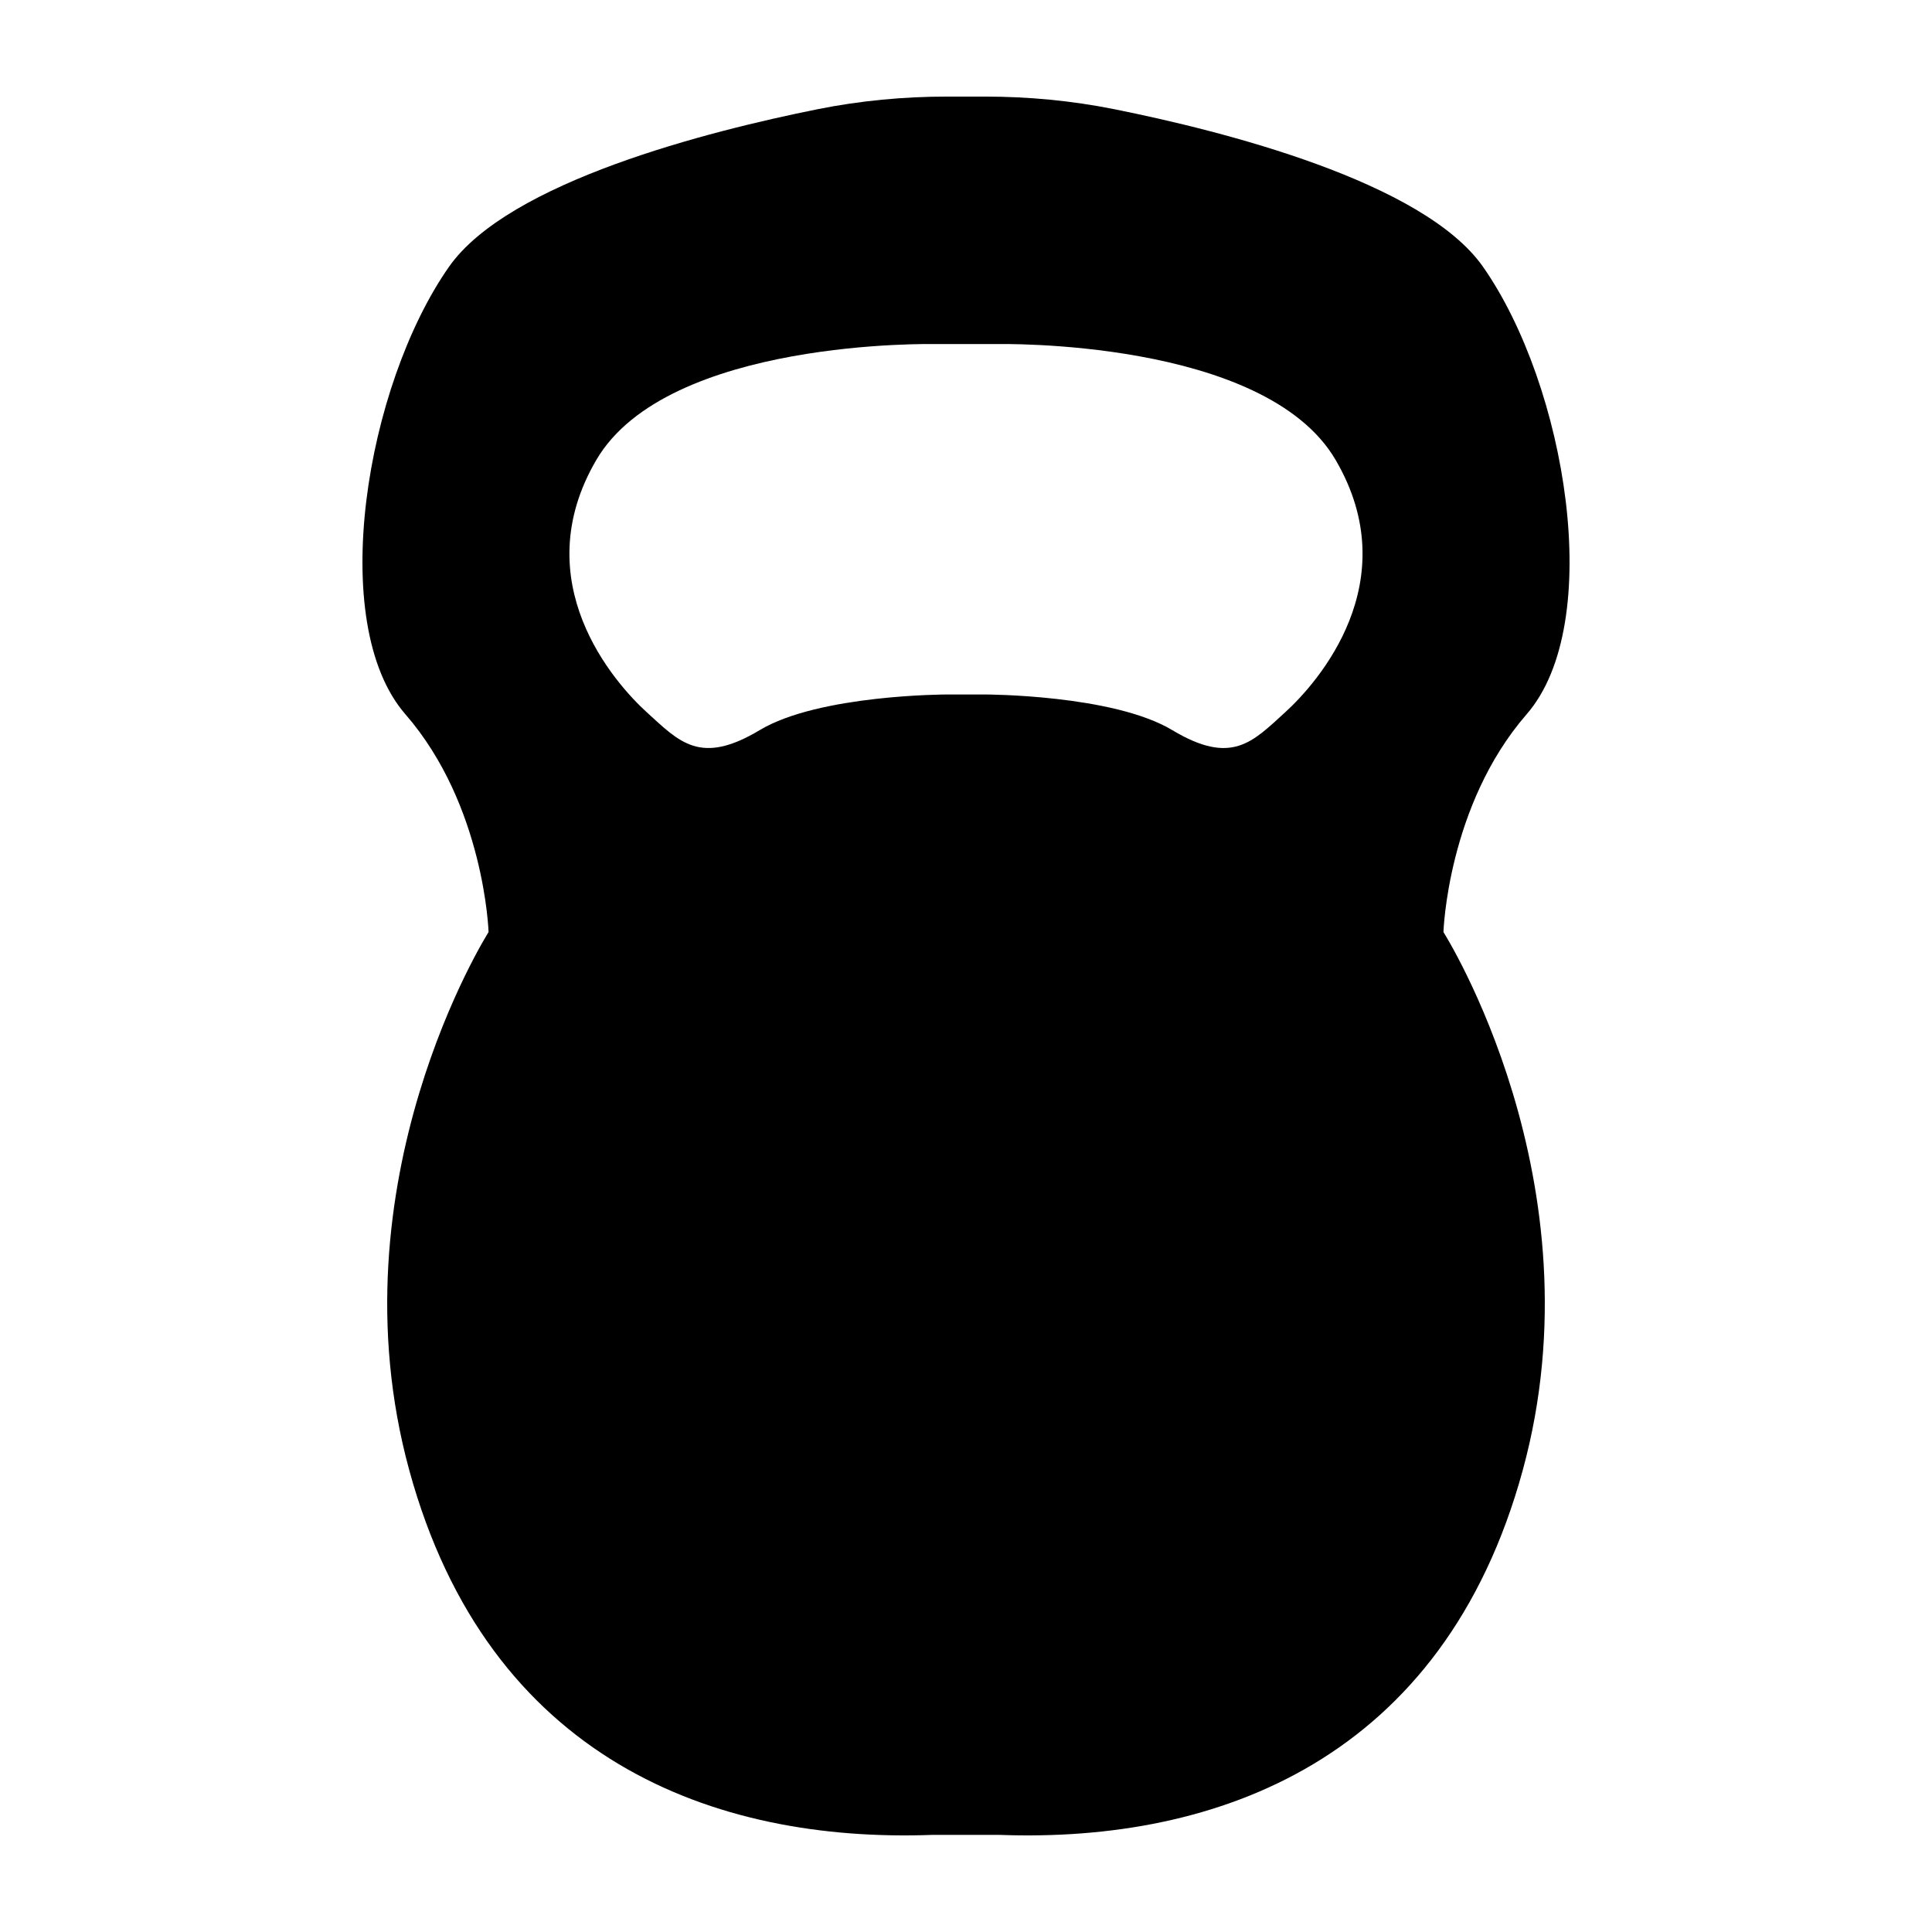
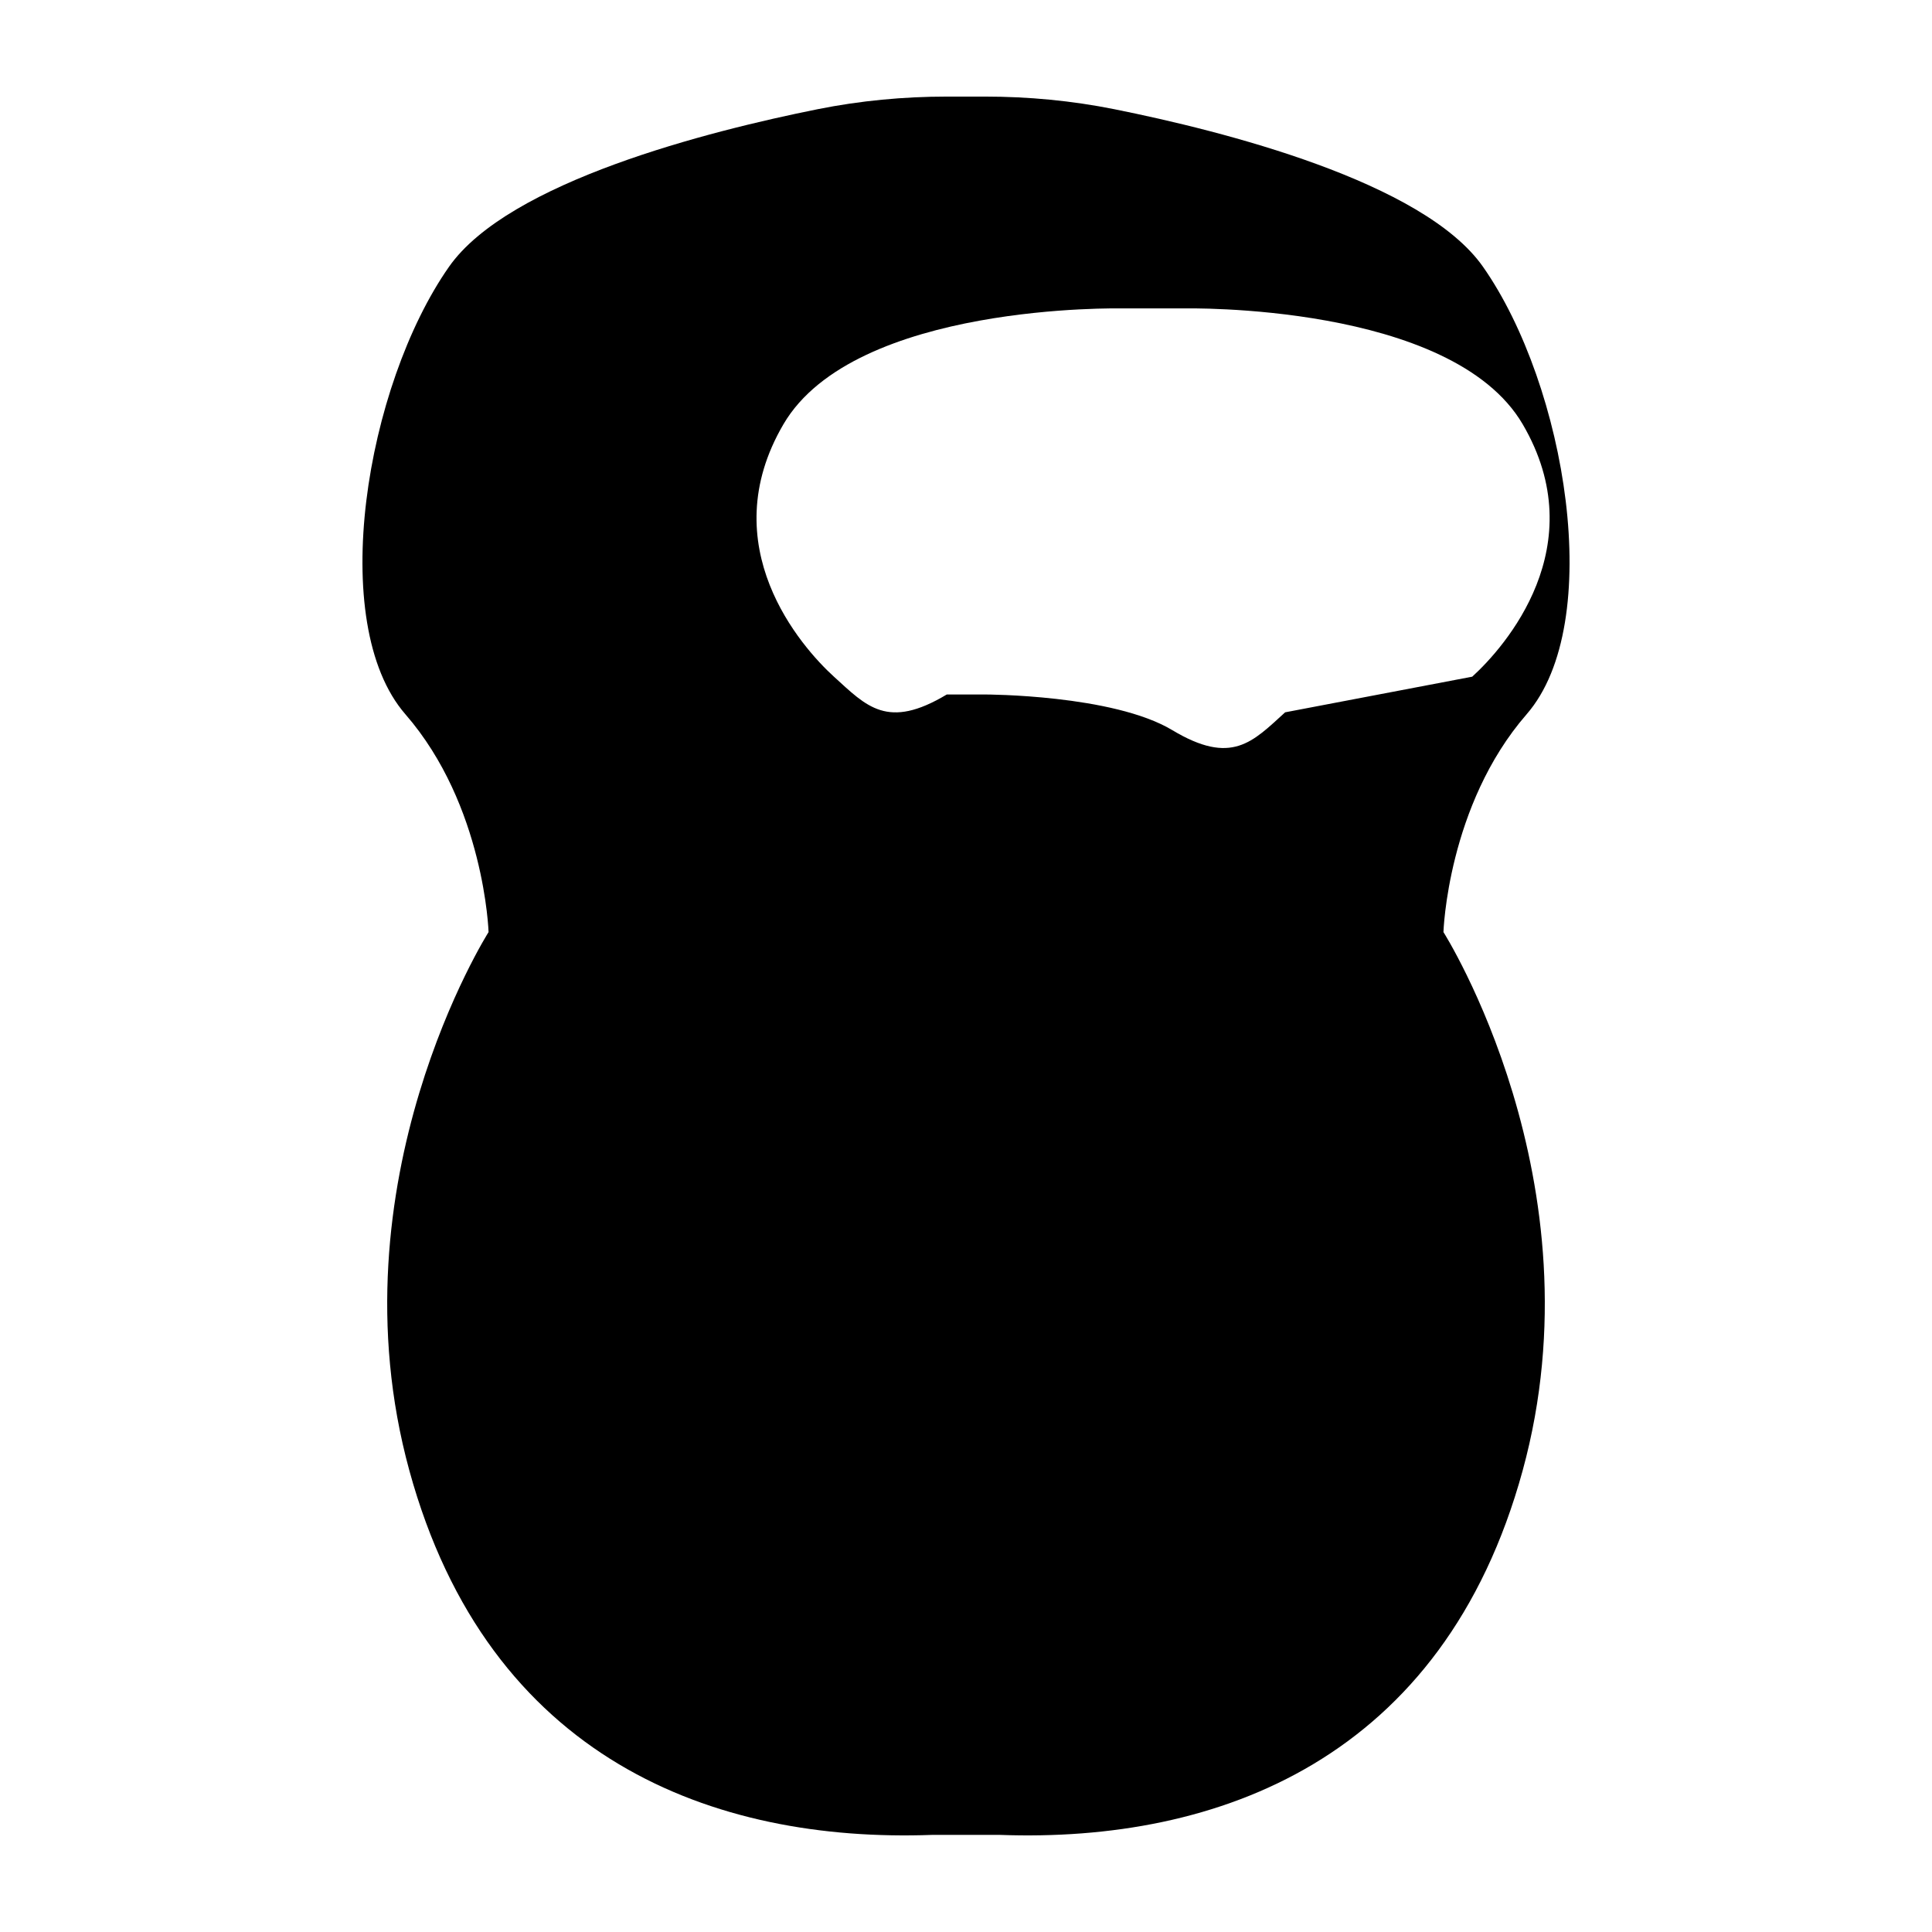
<svg xmlns="http://www.w3.org/2000/svg" width="1200pt" height="1200pt" version="1.1" viewBox="0 0 1200 1200">
-   <path d="m948.2 443.66c49.188-56.566 24.602-204.13-27.047-277.91-37.078-52.98-161.65-84.395-228.96-97.906-26.52-5.32-53.461-7.852-80.496-7.852h-23.398c-27.035 0-53.977 2.531-80.484 7.848-67.309 13.512-191.87 44.93-228.96 97.906-51.648 73.789-76.246 221.35-27.047 277.91 49.188 56.566 51.648 135.28 51.648 135.28s-98.375 154.95-49.188 334.49c49.188 179.54 189.37 231.18 324.63 226.26h42.191c135.27 4.922 275.46-46.727 324.65-226.26 49.188-179.53-49.188-334.49-49.188-334.49 0 0.004 2.461-78.707 51.648-135.27zm-149.98-1.223c-20.293 18.445-33.203 33.203-70.094 11.062-36.887-22.141-116.21-22.141-116.21-22.141h-23.855s-79.32 0-116.21 22.141c-36.887 22.129-49.801 7.379-70.094-11.062-20.293-18.445-75.625-81.156-31.355-156.79 44.27-75.625 210.28-71.941 210.28-71.941h38.605s166.01-3.684 210.28 71.941c44.277 75.637-11.055 138.35-31.348 156.79z" />
+   <path d="m948.2 443.66c49.188-56.566 24.602-204.13-27.047-277.91-37.078-52.98-161.65-84.395-228.96-97.906-26.52-5.32-53.461-7.852-80.496-7.852h-23.398c-27.035 0-53.977 2.531-80.484 7.848-67.309 13.512-191.87 44.93-228.96 97.906-51.648 73.789-76.246 221.35-27.047 277.91 49.188 56.566 51.648 135.28 51.648 135.28s-98.375 154.95-49.188 334.49c49.188 179.54 189.37 231.18 324.63 226.26h42.191c135.27 4.922 275.46-46.727 324.65-226.26 49.188-179.53-49.188-334.49-49.188-334.49 0 0.004 2.461-78.707 51.648-135.27zm-149.98-1.223c-20.293 18.445-33.203 33.203-70.094 11.062-36.887-22.141-116.21-22.141-116.21-22.141h-23.855c-36.887 22.129-49.801 7.379-70.094-11.062-20.293-18.445-75.625-81.156-31.355-156.79 44.27-75.625 210.28-71.941 210.28-71.941h38.605s166.01-3.684 210.28 71.941c44.277 75.637-11.055 138.35-31.348 156.79z" />
</svg>